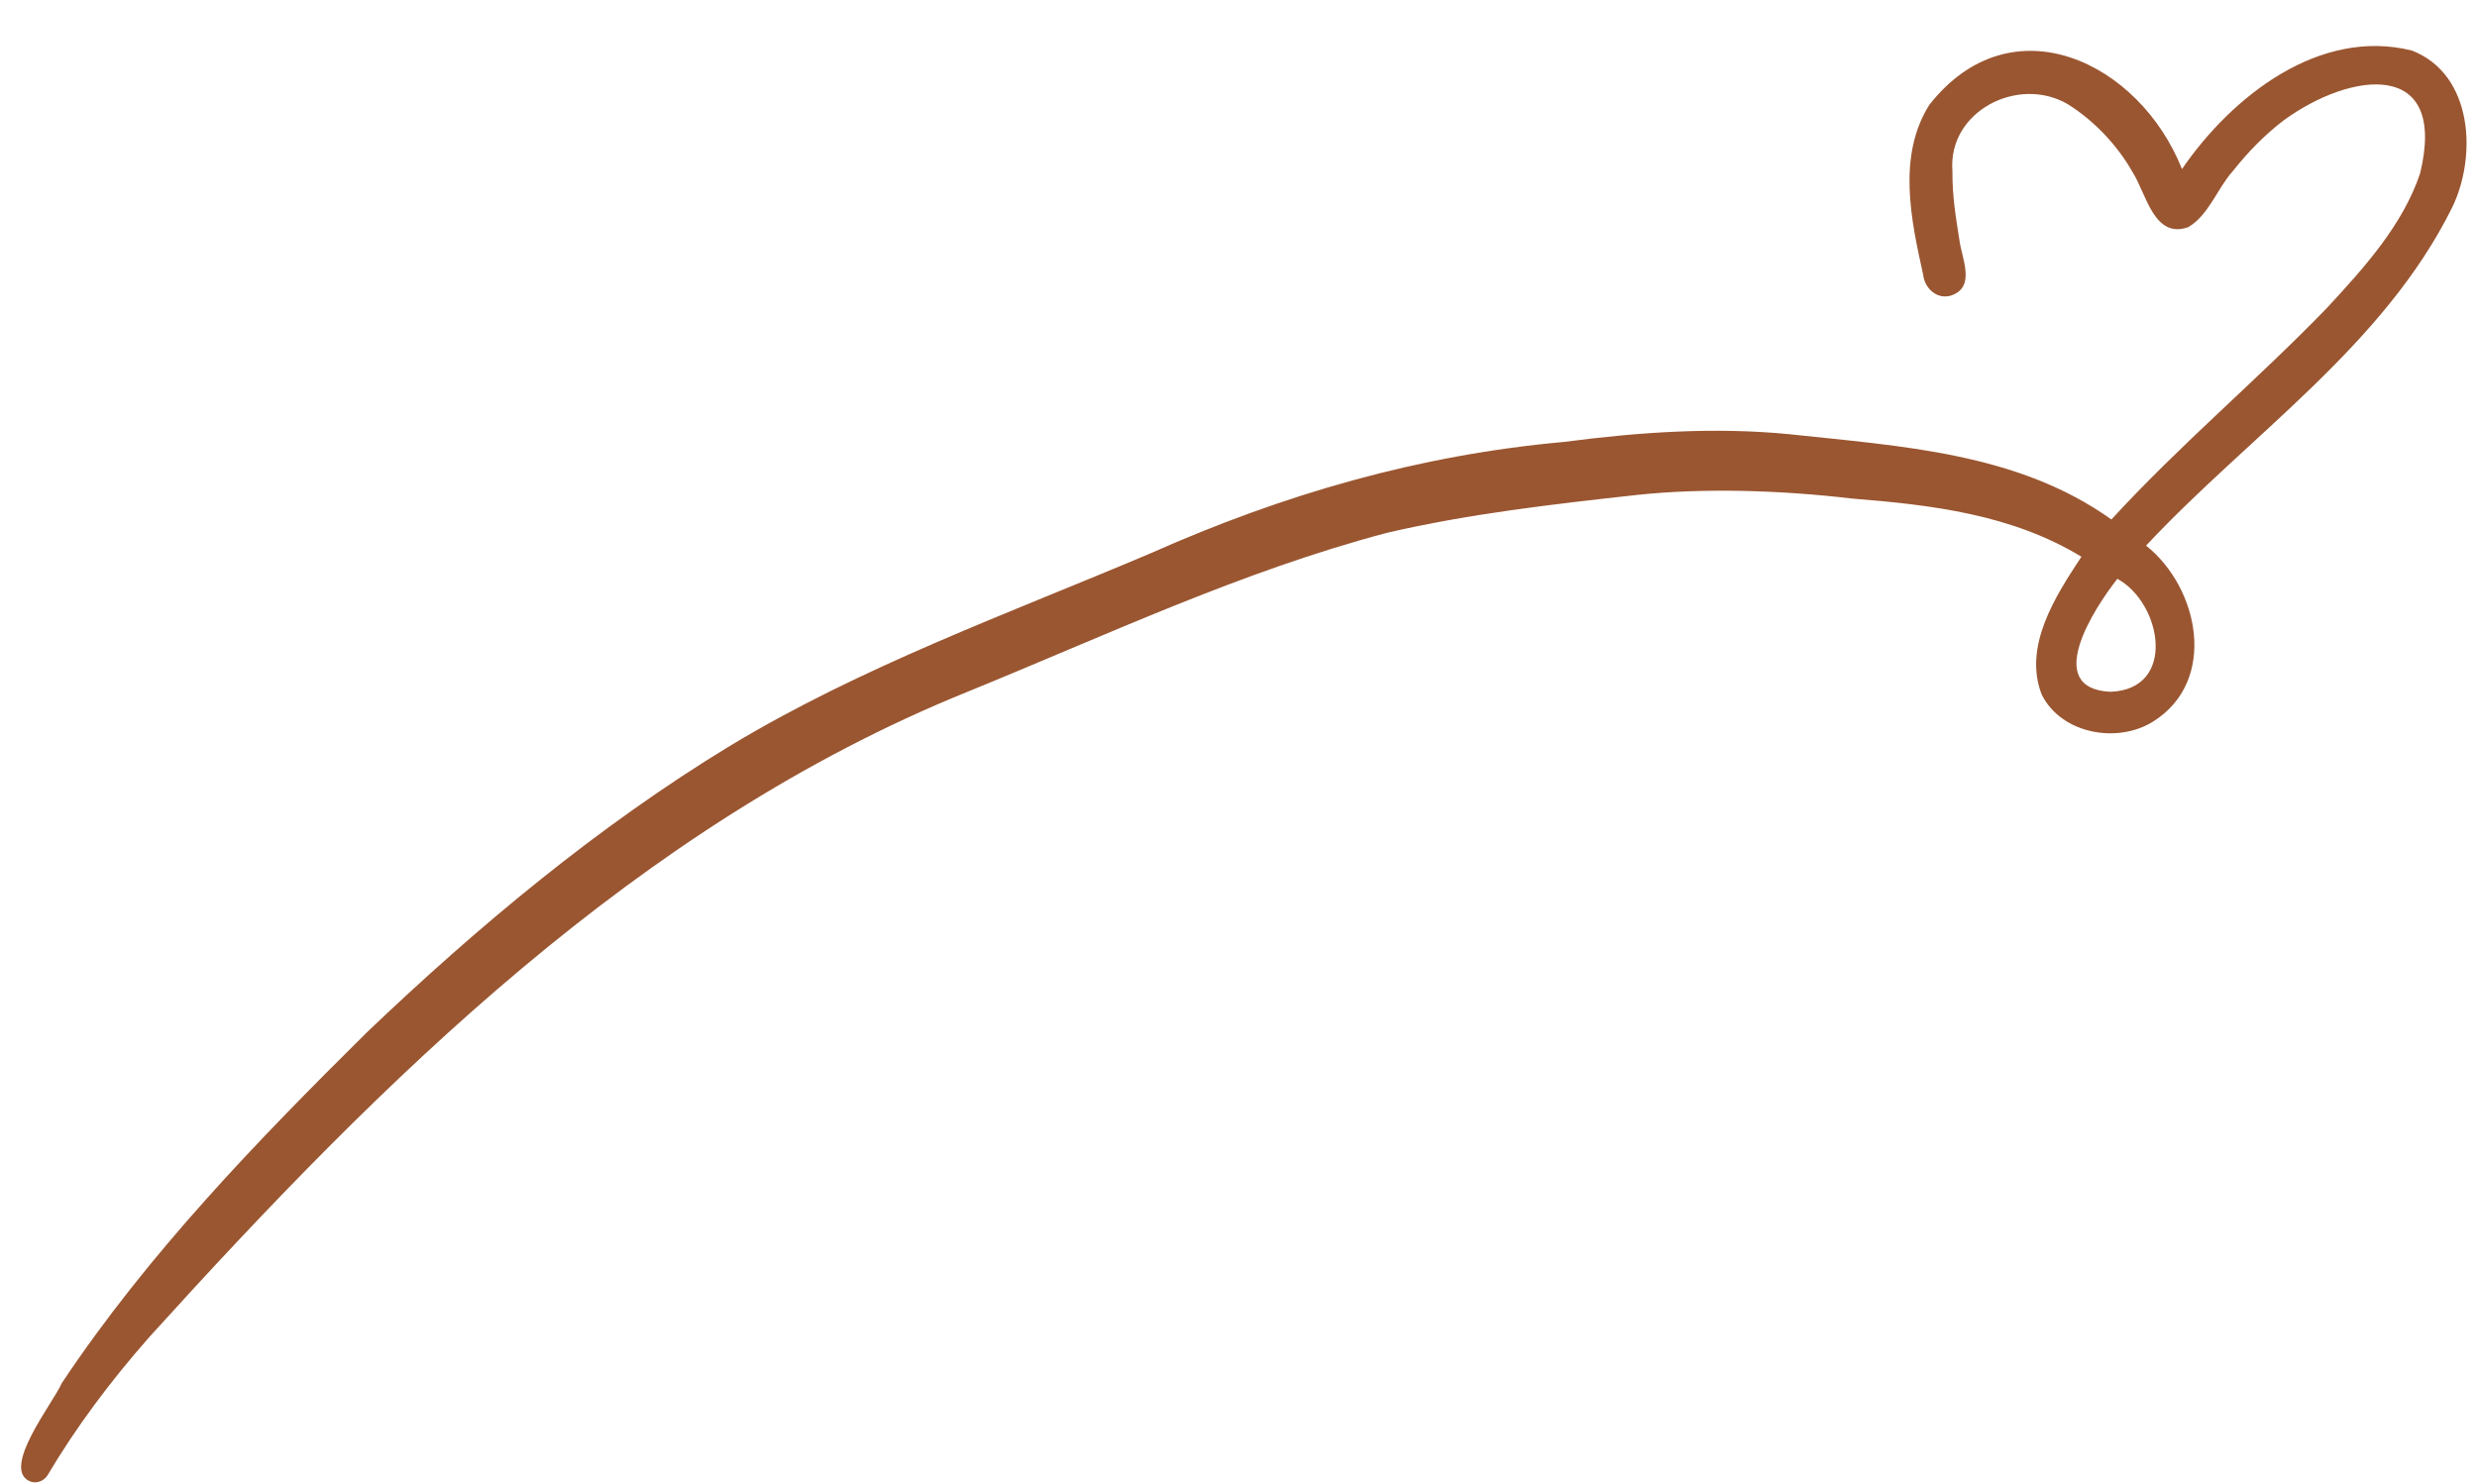
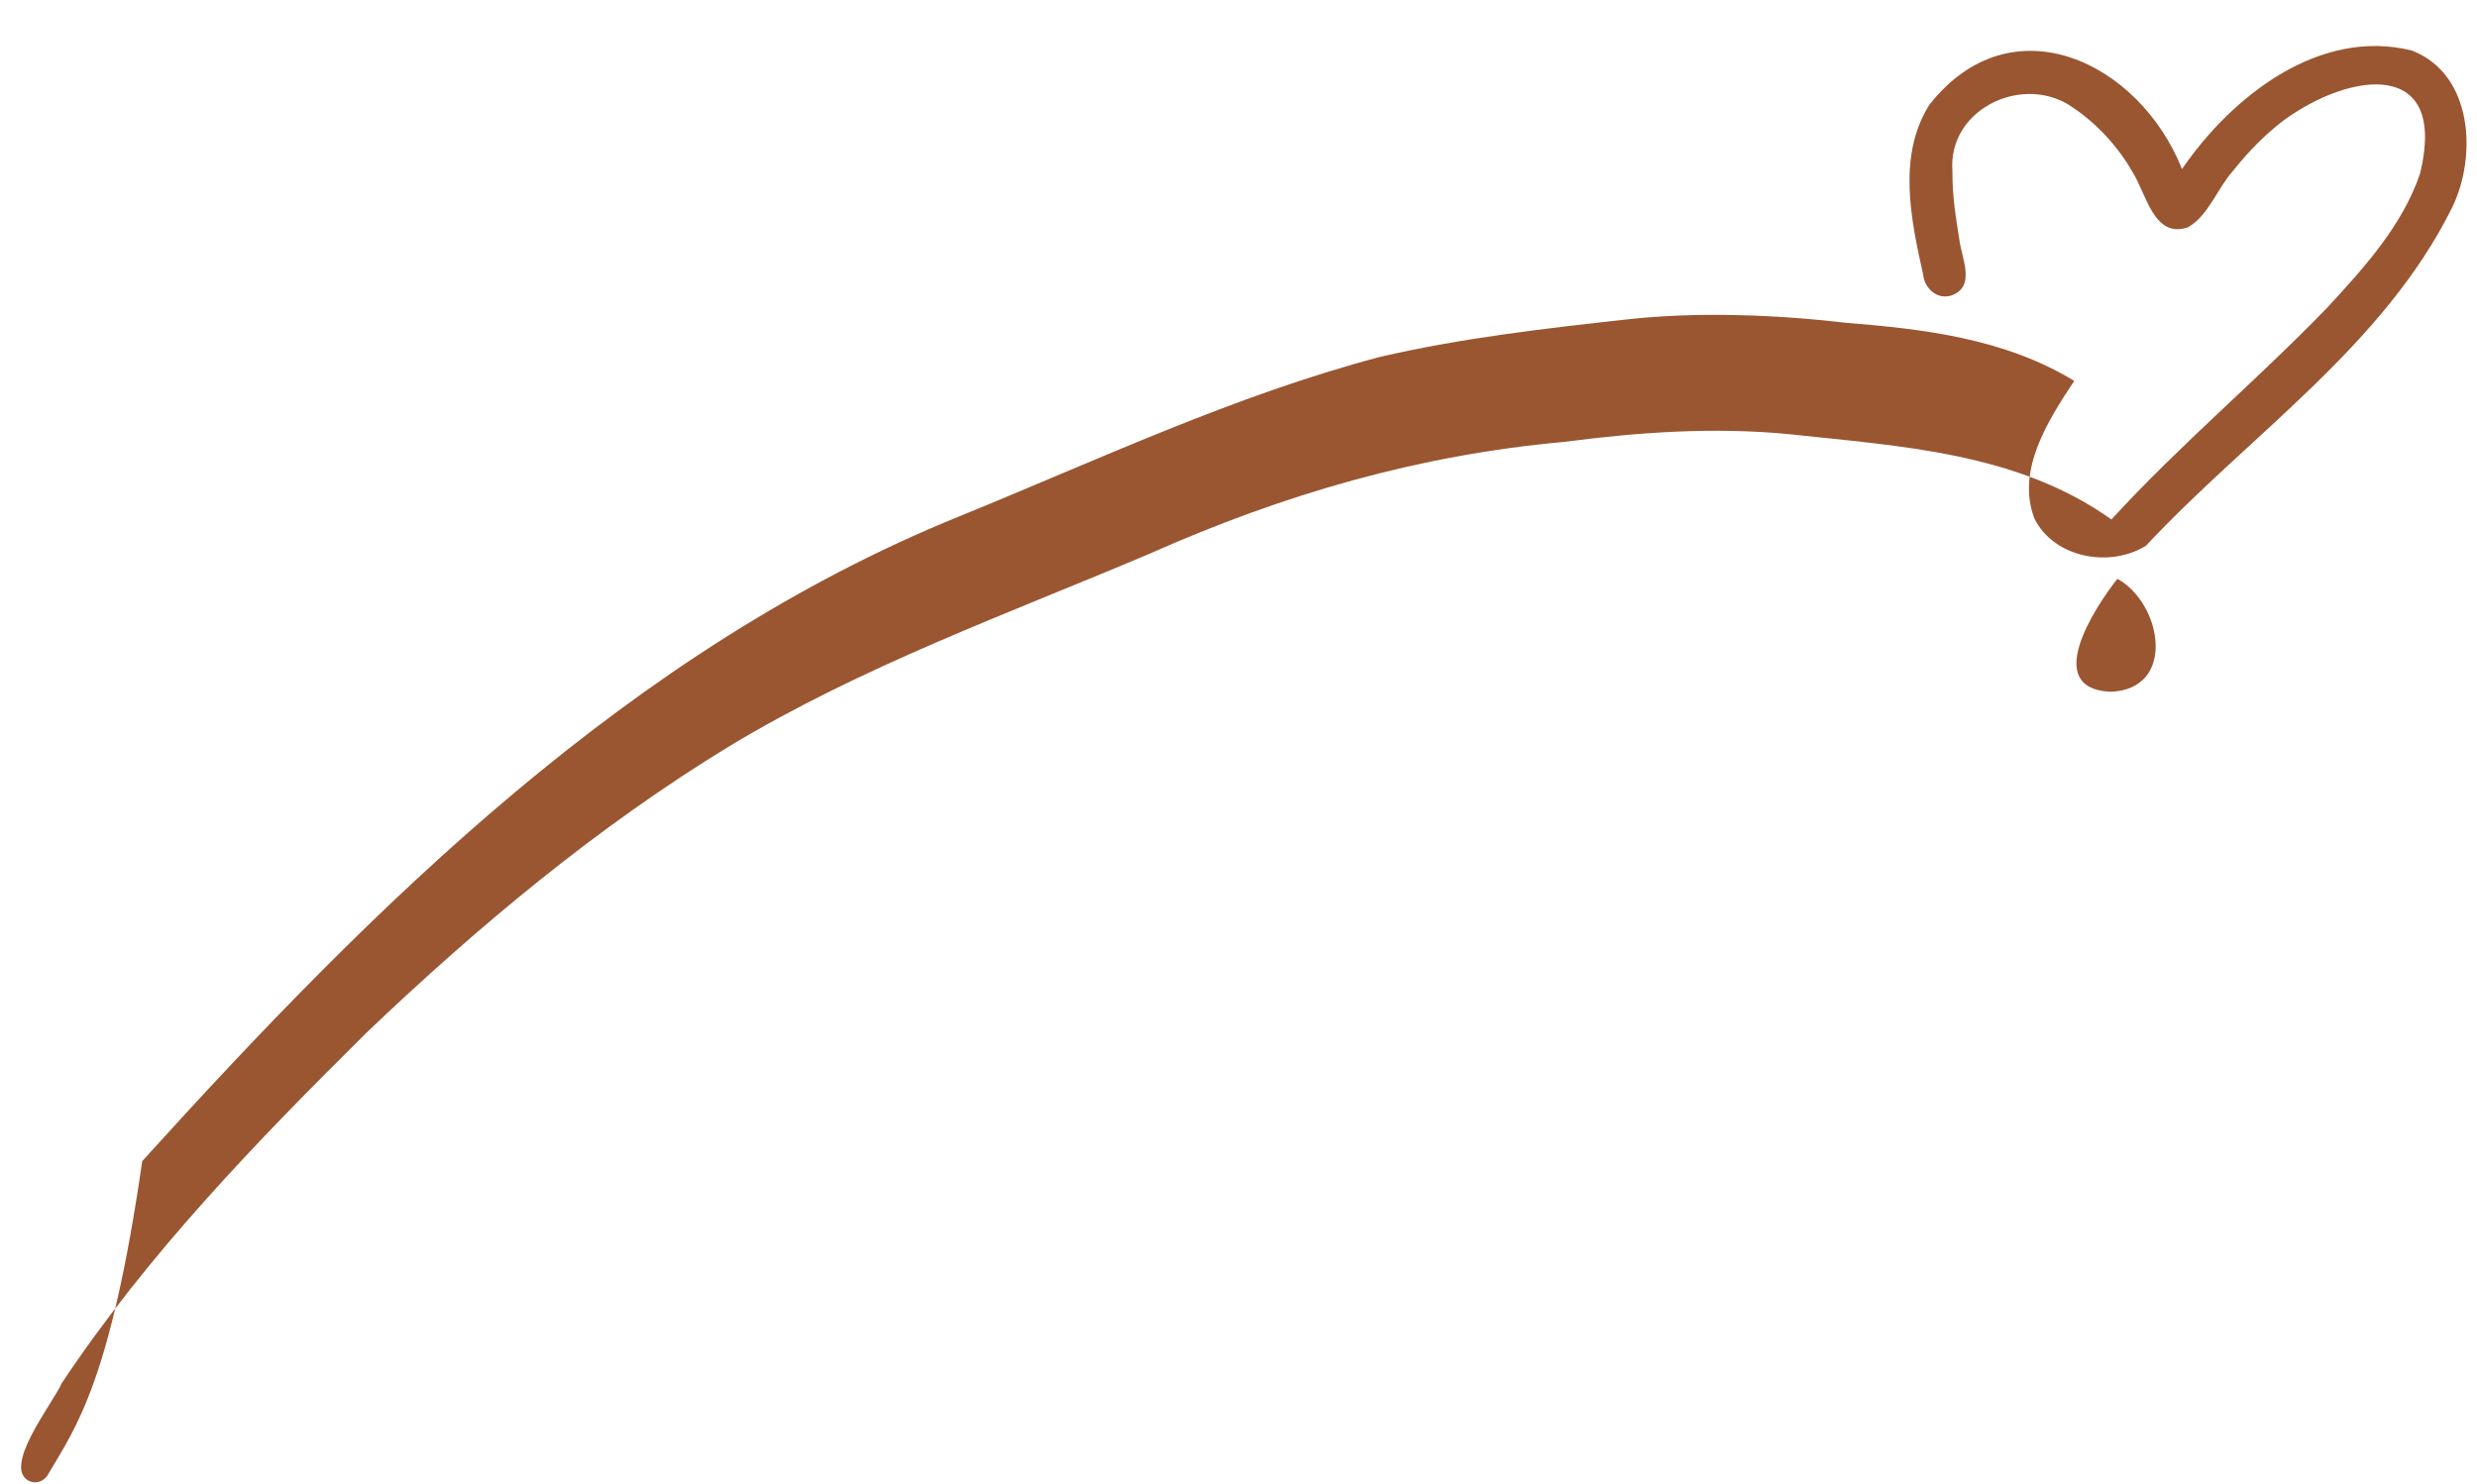
<svg xmlns="http://www.w3.org/2000/svg" fill="#9a5631" height="464.5" preserveAspectRatio="xMidYMid meet" version="1" viewBox="-6.6 -14.4 775.3 464.5" width="775.3" zoomAndPan="magnify">
  <g id="change1_1">
-     <path d="M653.93,202.16c20.85-0.69,16.23-27.67,2.21-35.37C648.96,175.89,632.52,201.12,653.93,202.16z M2.84,449.36 c-9.4-3.88,7.36-24.81,9.88-30.75c27.03-40.57,61.06-75.71,95.5-109.83c34.91-33.29,72.31-64.51,113.6-89.66 c41.42-24.98,87.2-41.43,131.59-60.26c41.86-18.6,84.16-30.84,129.6-34.93c23.32-3.05,46.92-4.7,70.41-2.41 c34.77,3.77,71.42,5.69,100.85,26.7c21.59-23.55,45.71-43.71,67.48-66.24c11.52-12.45,23.65-25.8,29.14-42.09 c8.74-35.99-21.62-31.98-42.68-16.63c-5.95,4.53-11.26,9.99-15.88,15.84c-4.96,5.5-7.49,13.73-13.99,17.6 c-10.76,3.87-13.16-10.52-17.43-17.18c-4.85-8.6-12.22-16.3-20.41-21.37c-15.45-8.95-37.49,2.28-35.99,21.04 c-0.04,7.91,1,14.03,2.17,21.46c0.7,5.77,5.29,14.74-2.52,17.44c-4.41,1.43-8.37-2.21-8.81-6.5c-3.84-17.27-8.11-37.18,1.91-53.14 c25.71-32.81,65.79-13.47,79.1,20.07c15.61-22.74,42.99-44.37,72.02-37.08c19.03,7.43,20.39,32.95,12.56,49.08 c-21.5,43.42-63.48,71.26-95.82,105.88c16.64,13.25,22.5,42.32,2.25,55.05c-11.22,7.07-28.8,3.9-34.93-8.44 c-5.84-15.18,4.32-30.8,12.44-43.13c-21.84-13.29-47.01-16.24-71.89-18.22c-21.88-2.58-46.16-3.4-67.46-1.1 c-26.16,2.89-52.34,5.87-78,11.83c-45.56,12.04-88.21,32.23-131.7,49.93c-102.49,41.57-182.71,121.23-255.66,201.8 C27.95,418,17.31,432.2,8.23,447.51C7.09,449.27,4.81,450.11,2.84,449.36z" />
+     <path d="M653.93,202.16c20.85-0.69,16.23-27.67,2.21-35.37C648.96,175.89,632.52,201.12,653.93,202.16z M2.84,449.36 c-9.4-3.88,7.36-24.81,9.88-30.75c27.03-40.57,61.06-75.71,95.5-109.83c34.91-33.29,72.31-64.51,113.6-89.66 c41.42-24.98,87.2-41.43,131.59-60.26c41.86-18.6,84.16-30.84,129.6-34.93c23.32-3.05,46.92-4.7,70.41-2.41 c34.77,3.77,71.42,5.69,100.85,26.7c21.59-23.55,45.71-43.71,67.48-66.24c11.52-12.45,23.65-25.8,29.14-42.09 c8.74-35.99-21.62-31.98-42.68-16.63c-5.95,4.53-11.26,9.99-15.88,15.84c-4.96,5.5-7.49,13.73-13.99,17.6 c-10.76,3.87-13.16-10.52-17.43-17.18c-4.85-8.6-12.22-16.3-20.41-21.37c-15.45-8.95-37.49,2.28-35.99,21.04 c-0.04,7.91,1,14.03,2.17,21.46c0.7,5.77,5.29,14.74-2.52,17.44c-4.41,1.43-8.37-2.21-8.81-6.5c-3.84-17.27-8.11-37.18,1.91-53.14 c25.71-32.81,65.79-13.47,79.1,20.07c15.61-22.74,42.99-44.37,72.02-37.08c19.03,7.43,20.39,32.95,12.56,49.08 c-21.5,43.42-63.48,71.26-95.82,105.88c-11.22,7.07-28.8,3.9-34.93-8.44 c-5.84-15.18,4.32-30.8,12.44-43.13c-21.84-13.29-47.01-16.24-71.89-18.22c-21.88-2.58-46.16-3.4-67.46-1.1 c-26.16,2.89-52.34,5.87-78,11.83c-45.56,12.04-88.21,32.23-131.7,49.93c-102.49,41.57-182.71,121.23-255.66,201.8 C27.95,418,17.31,432.2,8.23,447.51C7.09,449.27,4.81,450.11,2.84,449.36z" />
  </g>
</svg>